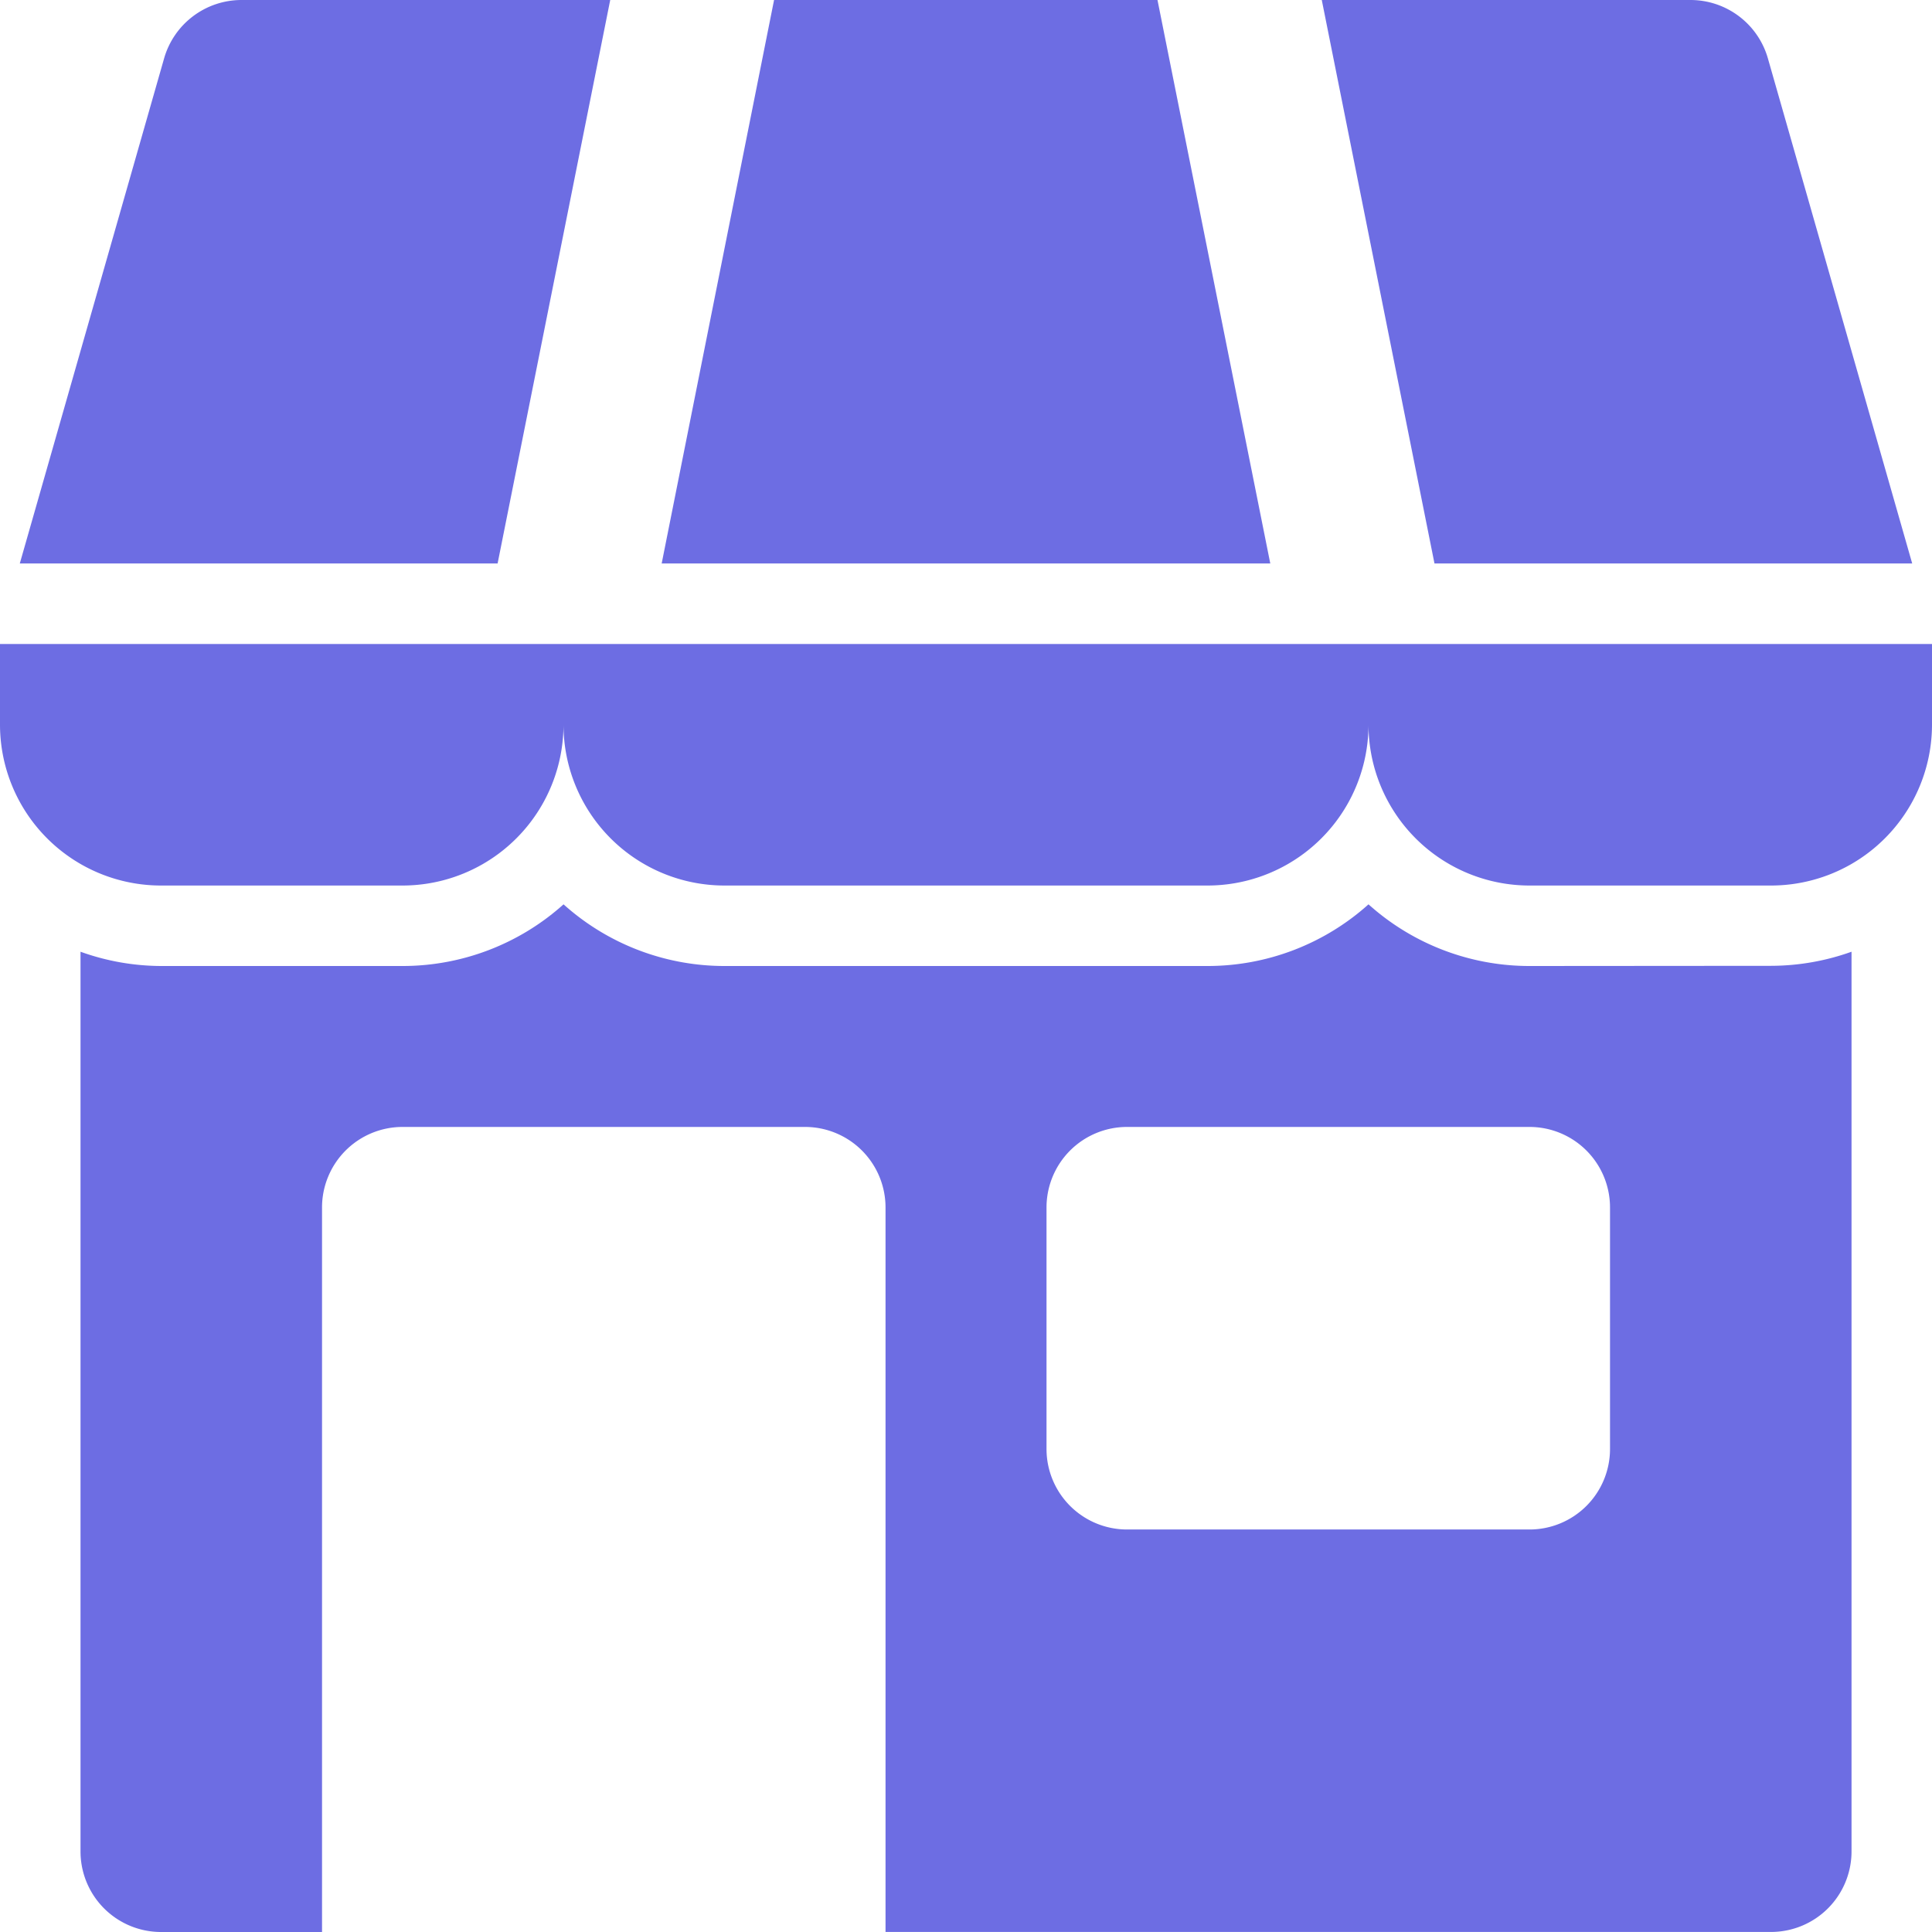
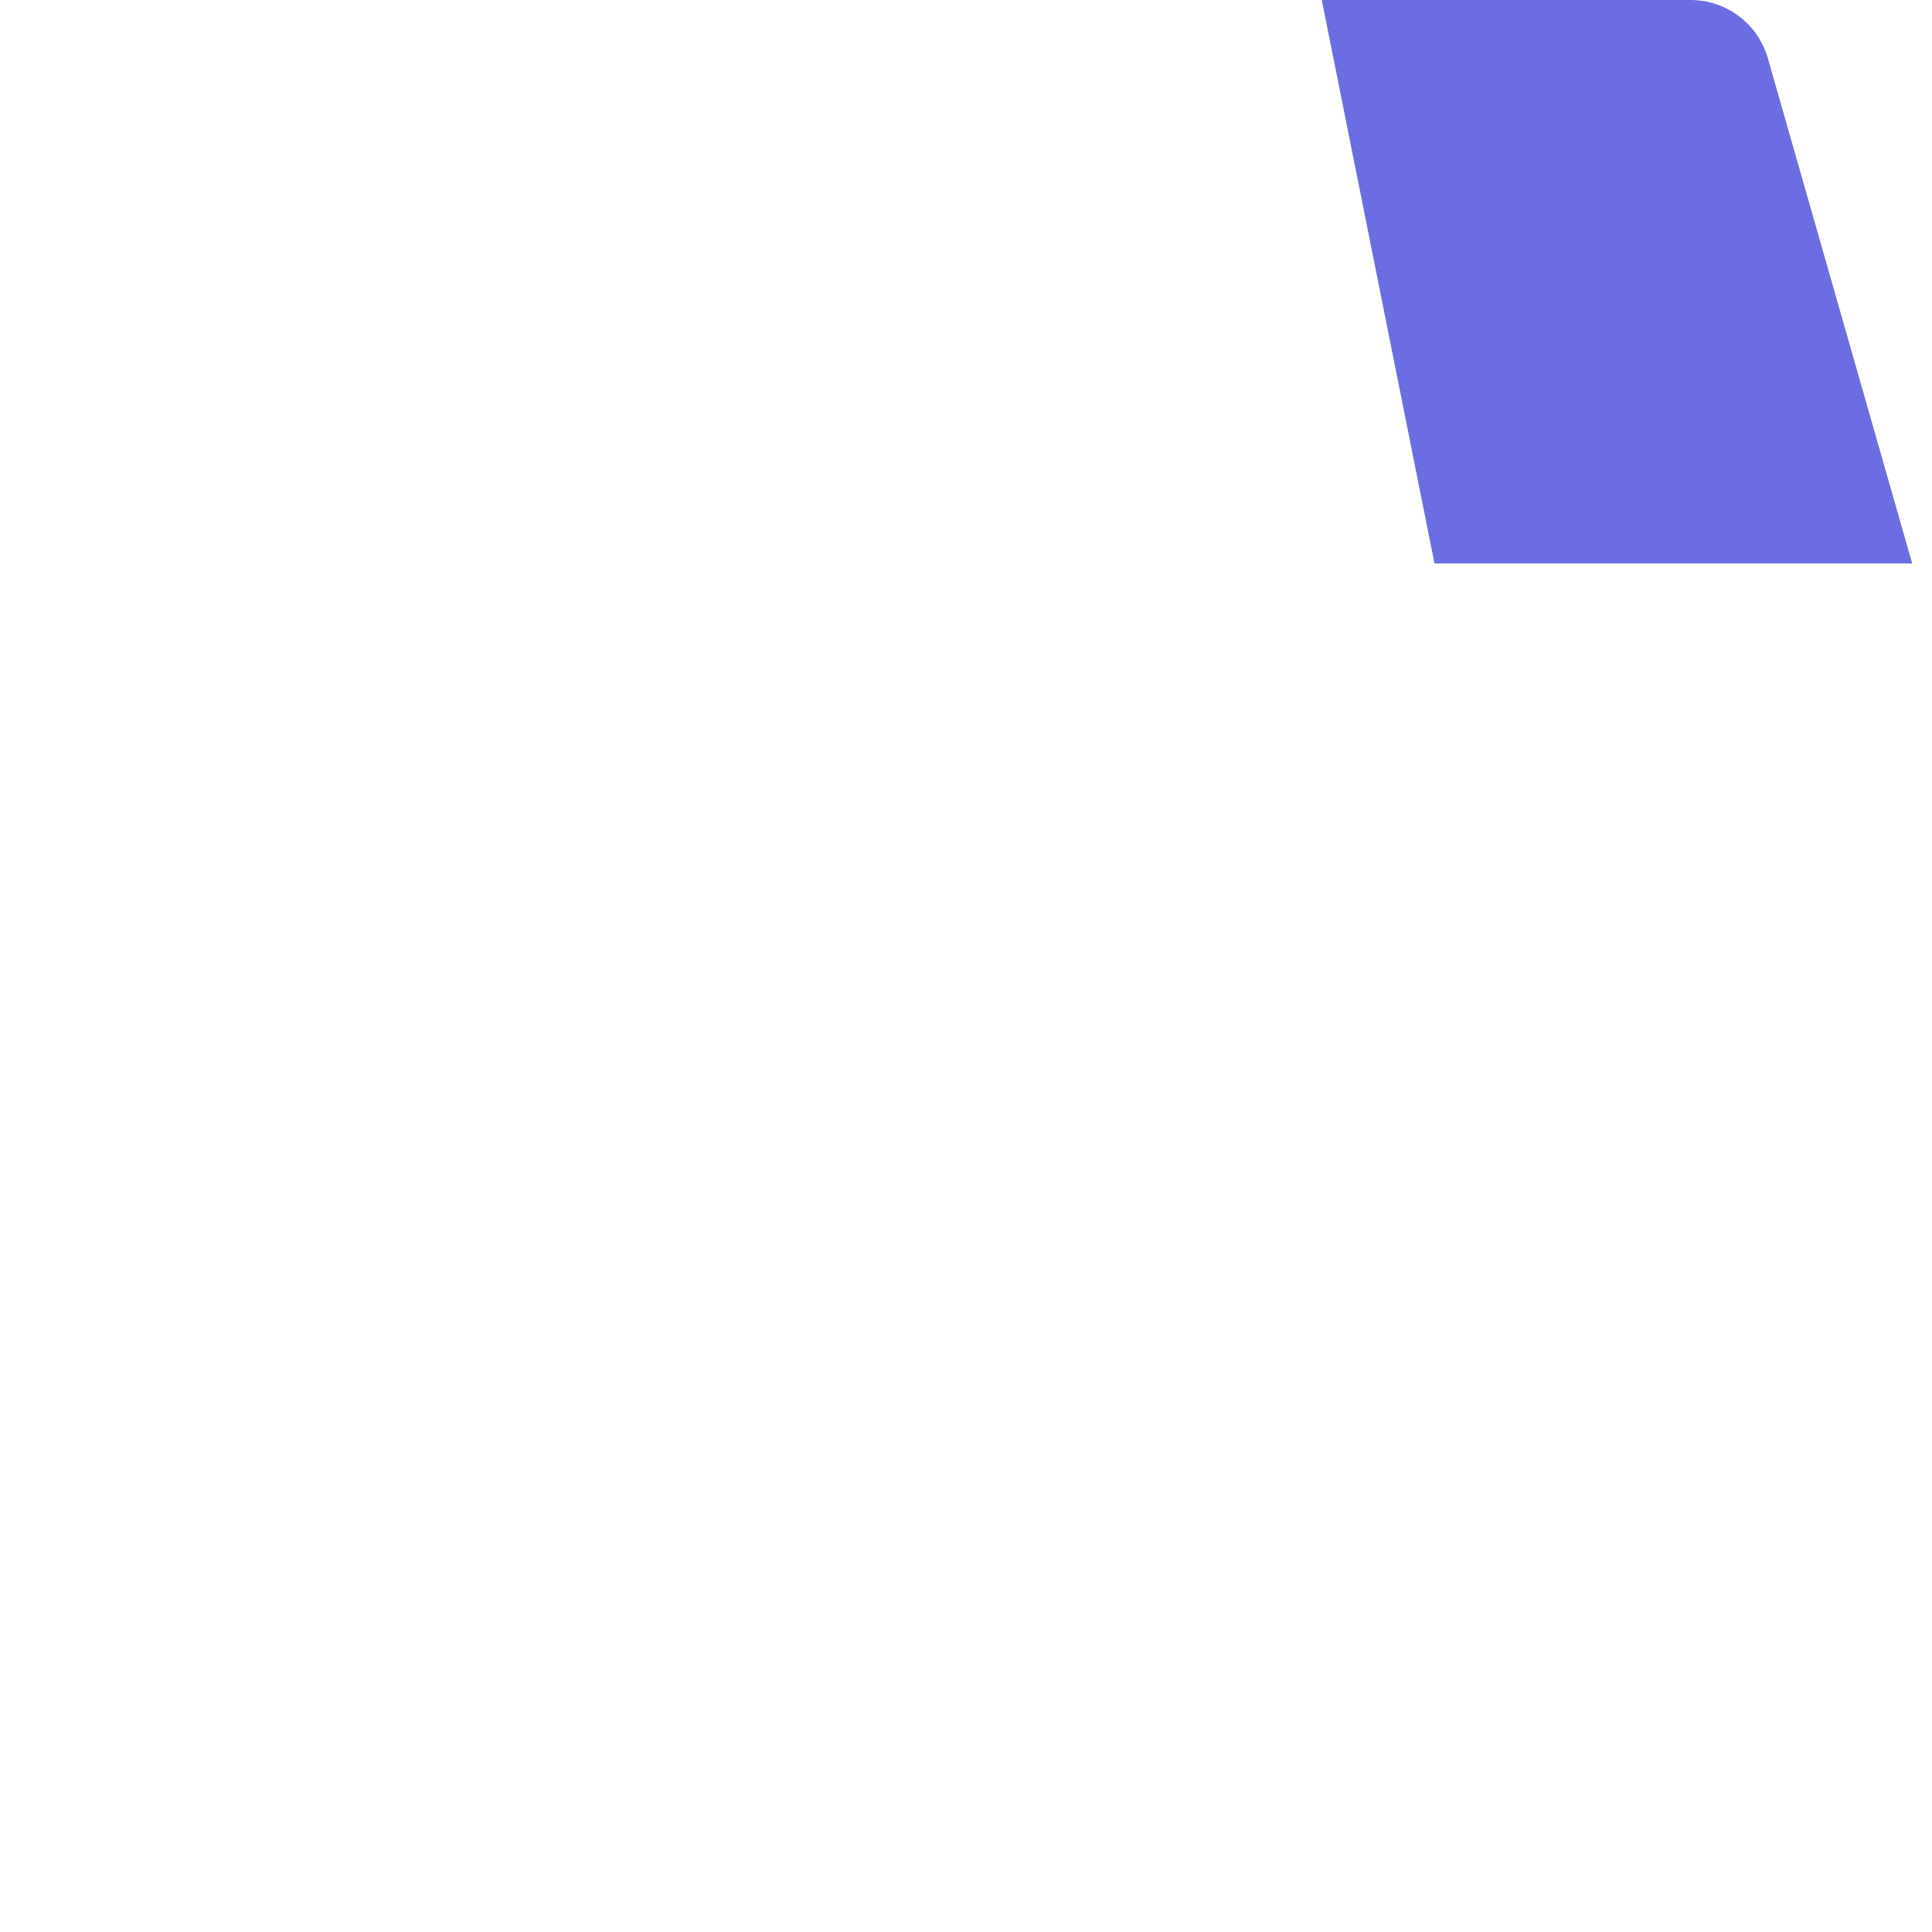
<svg xmlns="http://www.w3.org/2000/svg" id="MSME_Infrastructure" data-name="MSME Infrastructure" width="43.334" height="43.334" viewBox="0 0 43.334 43.334">
  <g id="Glyph" transform="translate(0 0)">
-     <path id="Path_9549" data-name="Path 9549" d="M43.326,32H0v1.806a3.611,3.611,0,0,0,3.611,3.611H9.028a3.611,3.611,0,0,0,3.611-3.611,3.611,3.611,0,0,0,3.611,3.611H27.084a3.611,3.611,0,0,0,3.611-3.611,3.611,3.611,0,0,0,3.611,3.611h5.417a3.611,3.611,0,0,0,3.611-3.611V32Z" transform="translate(0 -17.555)" fill="#6d6de3" />
    <path id="Path_9550" data-name="Path 9550" d="M78.922,12.639,75.685,1.309A1.806,1.806,0,0,0,73.949,0h-8.27l2.528,12.639Z" transform="translate(-36.032 0)" fill="#6d6de3" />
-     <path id="Path_9551" data-name="Path 9551" d="M14.226,0H5.956A1.806,1.806,0,0,0,4.22,1.309L.983,12.639H11.7Z" transform="translate(-0.539 0)" fill="#6d6de3" />
-     <path id="Path_9552" data-name="Path 9552" d="M44,0h-8.6L32.879,12.639H46.53Z" transform="translate(-18.038 0)" fill="#6d6de3" />
-     <path id="Path_9553" data-name="Path 9553" d="M36.5,46.32a5.4,5.4,0,0,1-3.611-1.383,5.4,5.4,0,0,1-3.611,1.383H18.445a5.4,5.4,0,0,1-3.611-1.383,5.4,5.4,0,0,1-3.611,1.383H5.806A5.382,5.382,0,0,1,4,46V66.181a1.806,1.806,0,0,0,1.806,1.806H9.417V51.736a1.806,1.806,0,0,1,1.806-1.806H20.25a1.806,1.806,0,0,1,1.806,1.806v16.25H41.917a1.806,1.806,0,0,0,1.806-1.806V46a5.381,5.381,0,0,1-1.806.316Zm1.806,10.833A1.806,1.806,0,0,1,36.5,58.959H27.473a1.806,1.806,0,0,1-1.806-1.806V51.736a1.806,1.806,0,0,1,1.806-1.806H36.5a1.806,1.806,0,0,1,1.806,1.806Z" transform="translate(-2.194 -24.653)" fill="#6d6de3" />
  </g>
</svg>